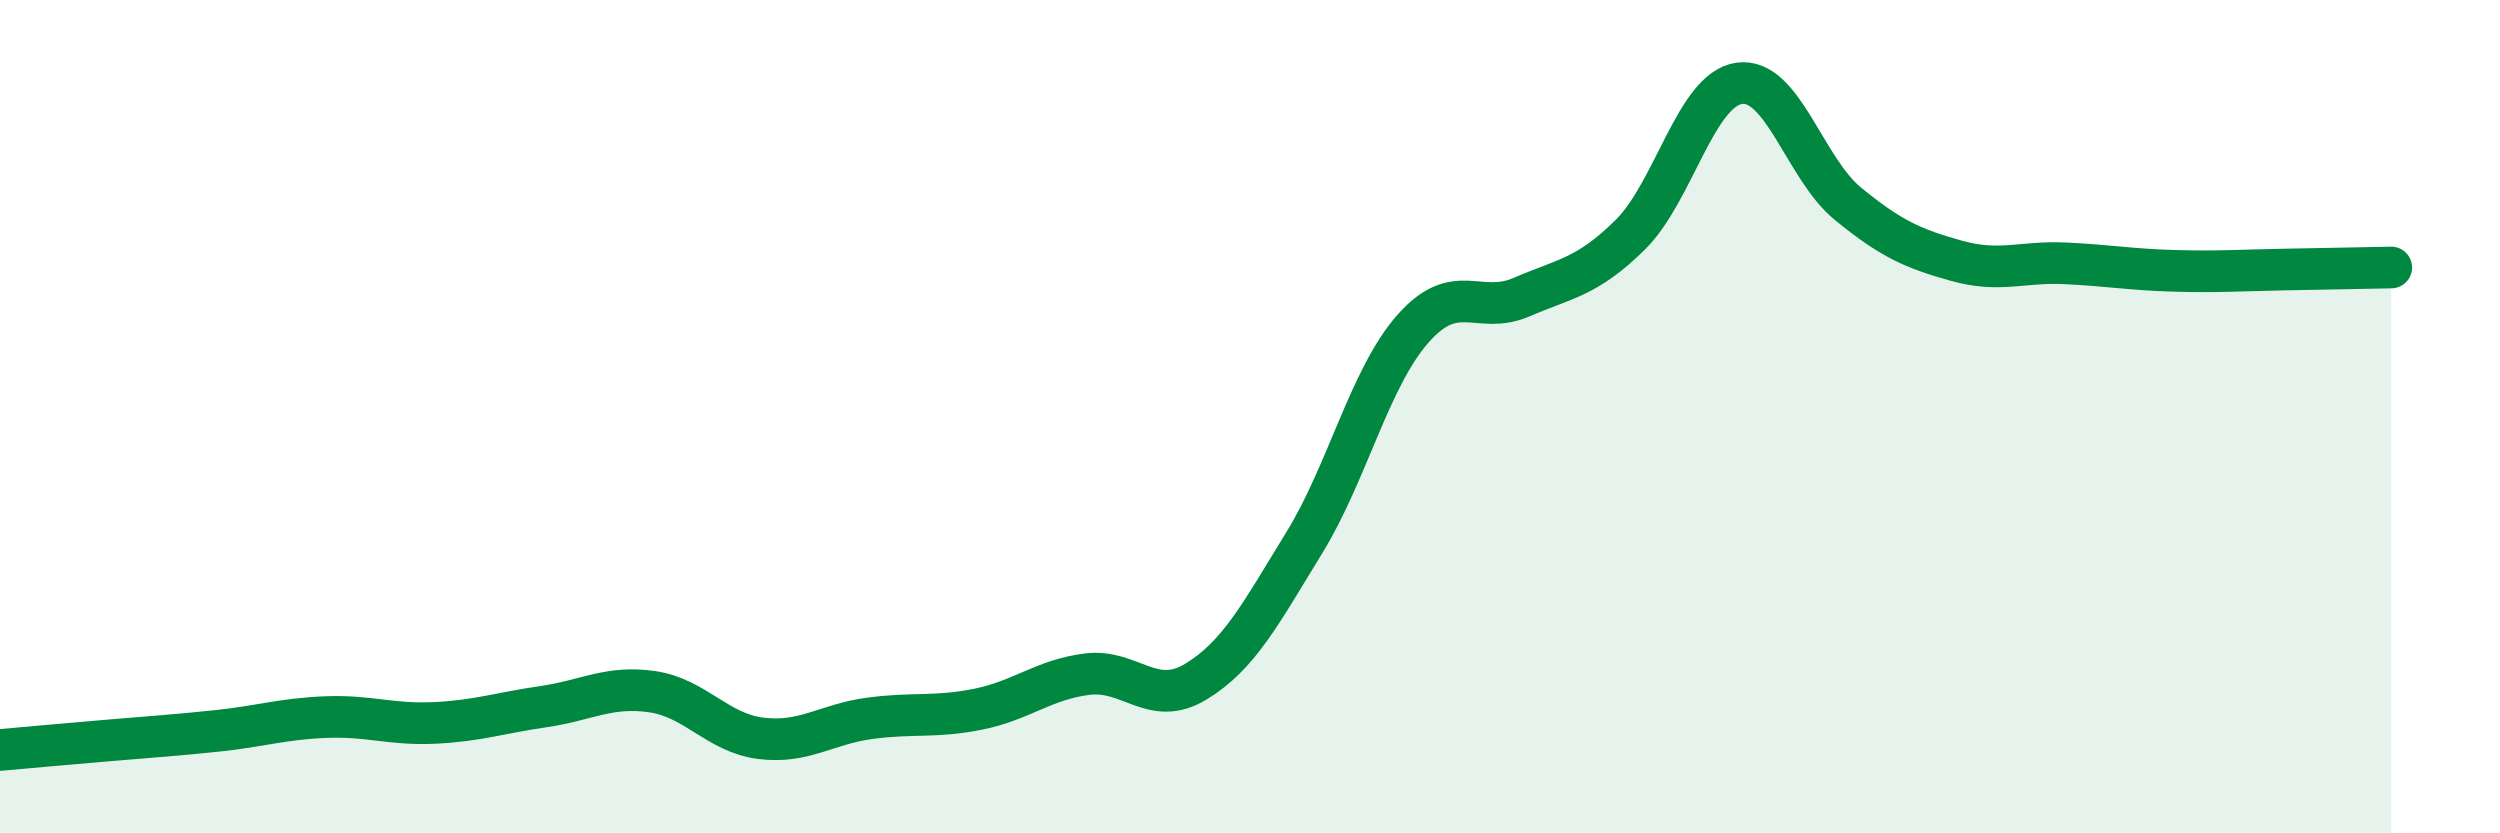
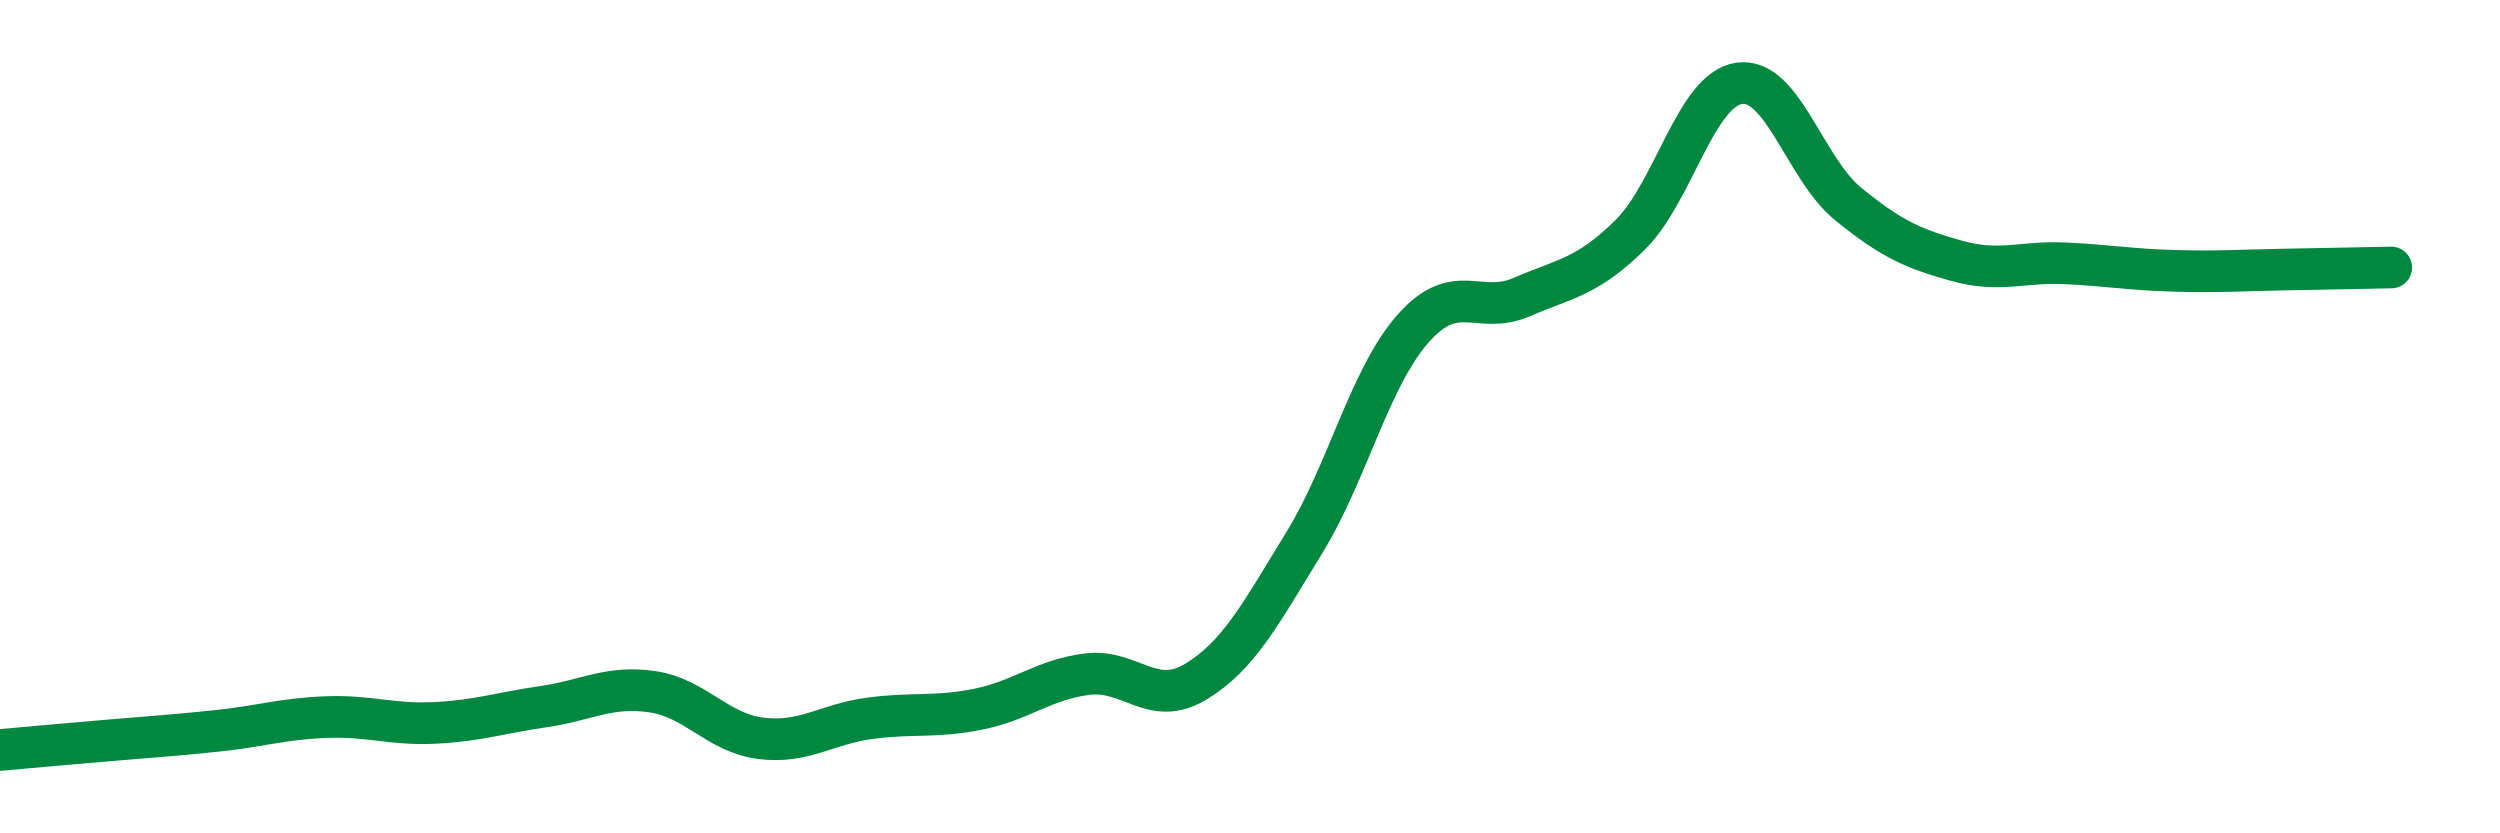
<svg xmlns="http://www.w3.org/2000/svg" width="60" height="20" viewBox="0 0 60 20">
-   <path d="M 0,18 C 0.52,17.95 1.57,17.86 2.61,17.77 C 3.65,17.68 4.18,17.65 5.22,17.54 C 6.26,17.43 6.79,17.25 7.83,17.21 C 8.87,17.17 9.39,17.4 10.43,17.35 C 11.47,17.3 12,17.11 13.04,16.96 C 14.08,16.81 14.61,16.45 15.65,16.6 C 16.69,16.75 17.22,17.59 18.26,17.72 C 19.3,17.85 19.83,17.38 20.87,17.24 C 21.91,17.1 22.44,17.23 23.48,17.02 C 24.52,16.81 25.05,16.31 26.09,16.18 C 27.13,16.05 27.66,16.99 28.7,16.36 C 29.74,15.73 30.26,14.72 31.3,13.03 C 32.34,11.34 32.87,9.07 33.91,7.89 C 34.95,6.71 35.48,7.58 36.52,7.13 C 37.56,6.68 38.09,6.66 39.13,5.63 C 40.17,4.6 40.7,2.15 41.74,2 C 42.78,1.85 43.31,4.04 44.35,4.89 C 45.39,5.74 45.92,5.97 46.96,6.26 C 48,6.55 48.53,6.27 49.57,6.32 C 50.61,6.37 51.13,6.47 52.17,6.5 C 53.21,6.53 53.74,6.49 54.78,6.47 C 55.82,6.45 56.87,6.43 57.39,6.42L57.39 20L0 20Z" fill="#008740" opacity="0.1" stroke-linecap="round" stroke-linejoin="round" />
  <path d="M 0,18 C 0.52,17.95 1.57,17.86 2.61,17.77 C 3.65,17.68 4.18,17.65 5.22,17.54 C 6.26,17.43 6.79,17.25 7.83,17.21 C 8.87,17.17 9.39,17.4 10.43,17.35 C 11.47,17.3 12,17.11 13.04,16.96 C 14.08,16.81 14.61,16.45 15.65,16.6 C 16.69,16.75 17.22,17.59 18.26,17.72 C 19.3,17.85 19.83,17.38 20.87,17.24 C 21.91,17.1 22.44,17.23 23.48,17.02 C 24.52,16.81 25.05,16.31 26.09,16.18 C 27.13,16.05 27.66,16.99 28.7,16.36 C 29.74,15.73 30.26,14.72 31.3,13.03 C 32.34,11.34 32.87,9.07 33.91,7.89 C 34.95,6.71 35.48,7.58 36.52,7.13 C 37.56,6.68 38.09,6.66 39.13,5.63 C 40.17,4.6 40.7,2.15 41.74,2 C 42.78,1.85 43.31,4.04 44.35,4.89 C 45.39,5.74 45.92,5.97 46.96,6.26 C 48,6.55 48.53,6.27 49.57,6.32 C 50.61,6.37 51.13,6.47 52.17,6.5 C 53.21,6.53 53.74,6.49 54.78,6.47 C 55.82,6.45 56.87,6.43 57.39,6.42" stroke="#008740" stroke-width="1" fill="none" stroke-linecap="round" stroke-linejoin="round" />
</svg>